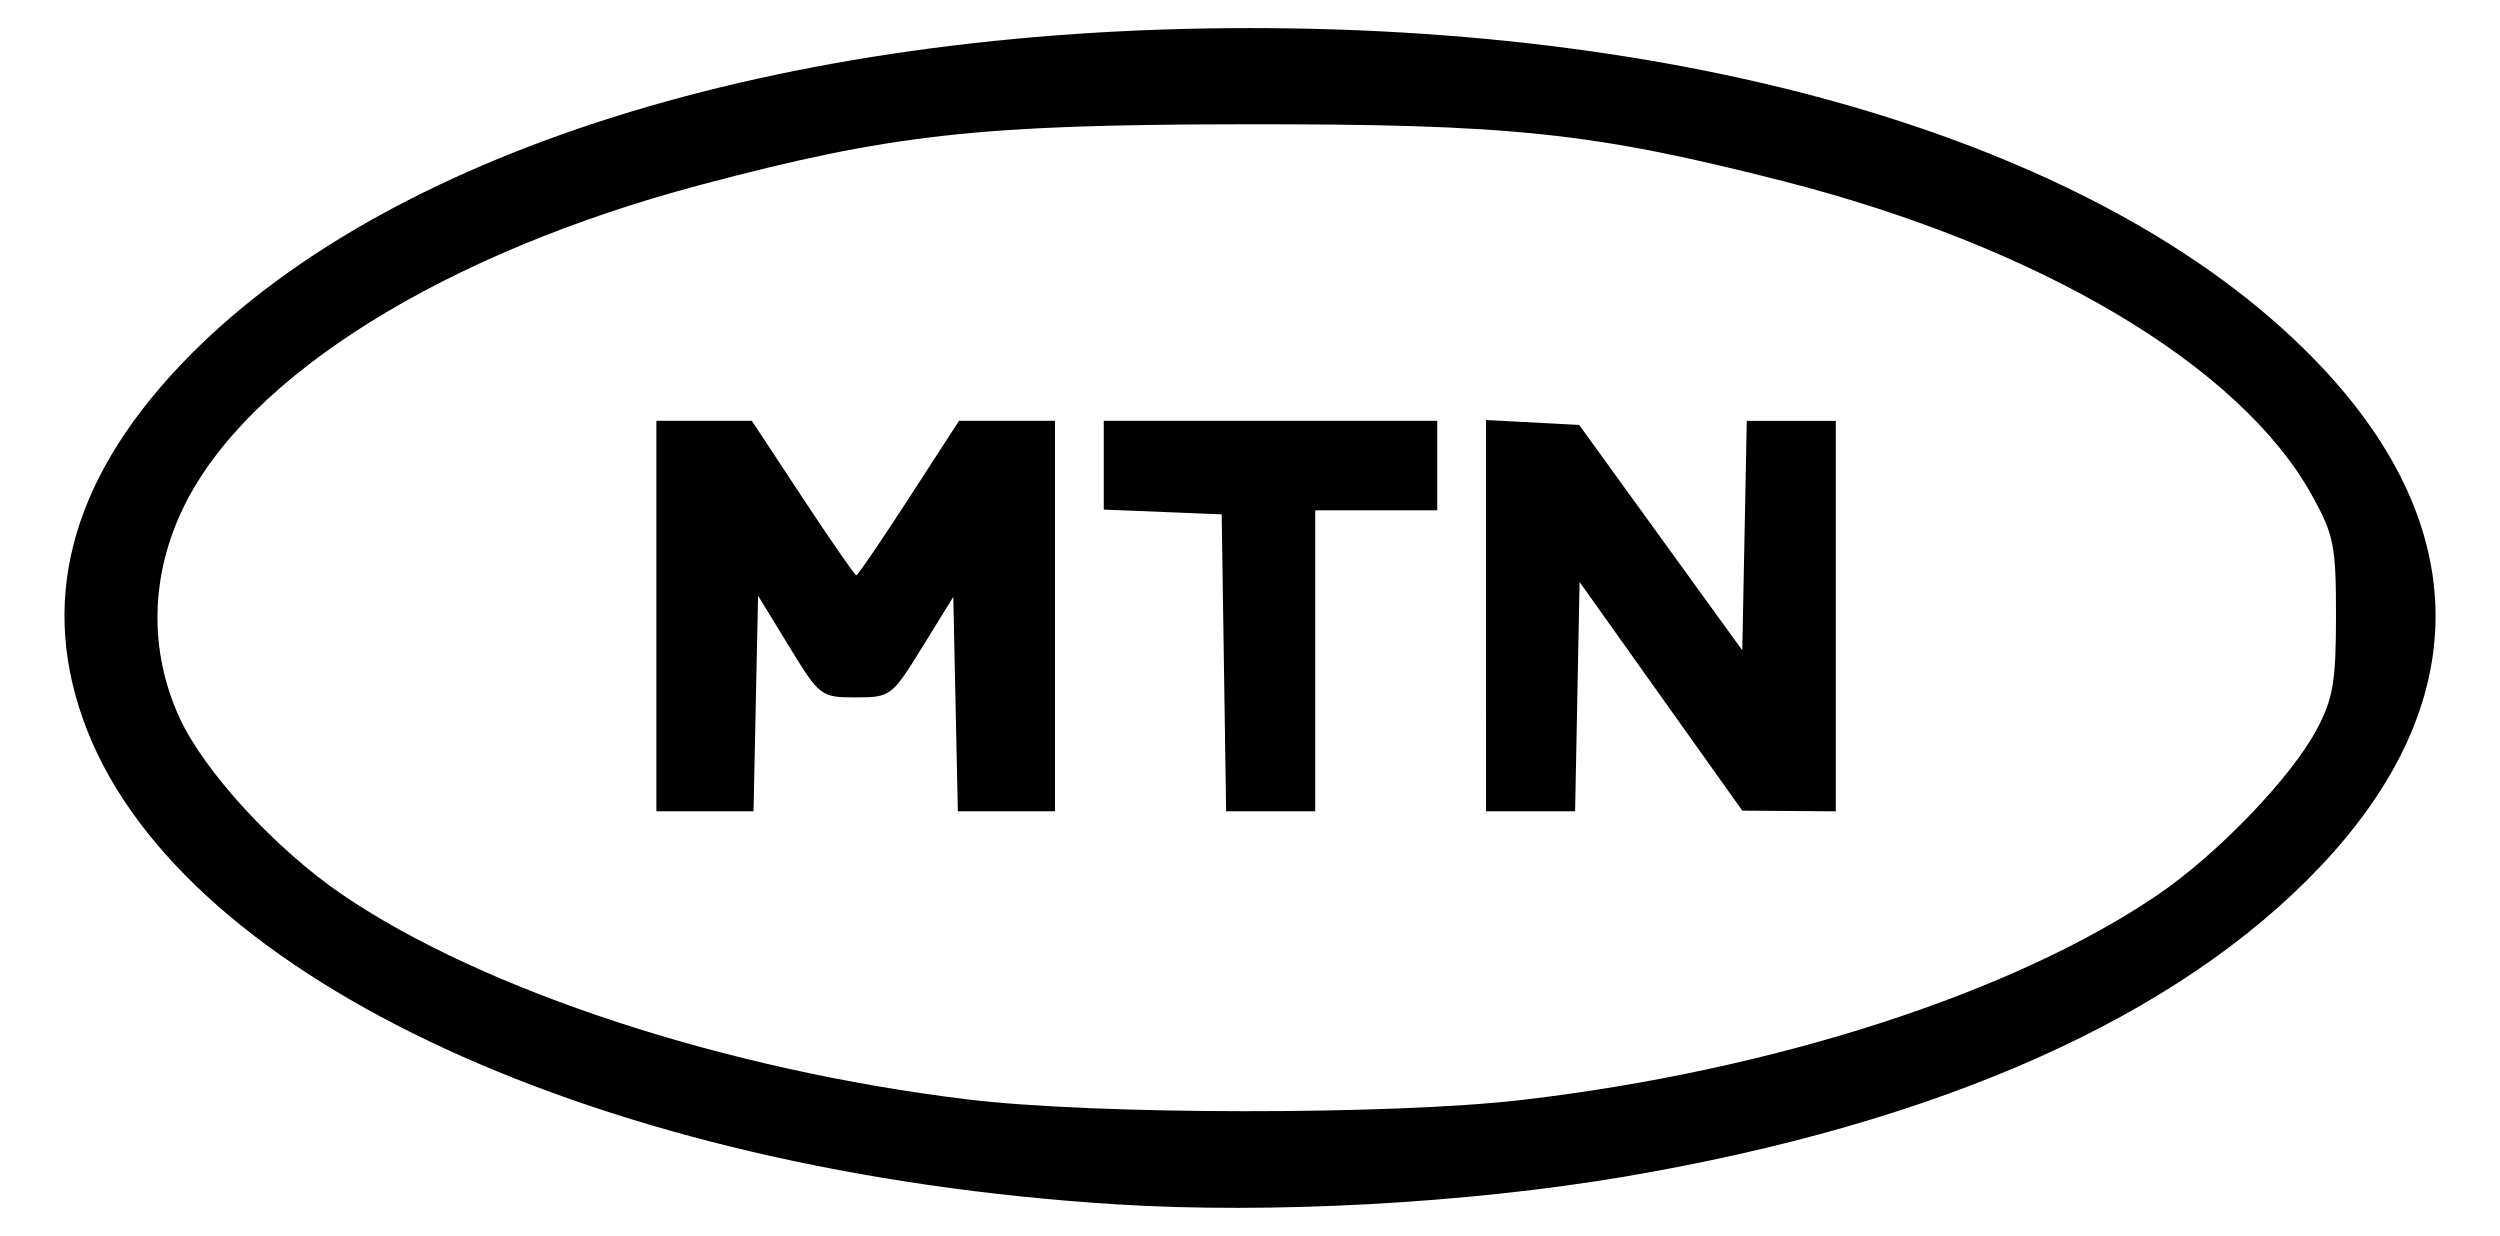
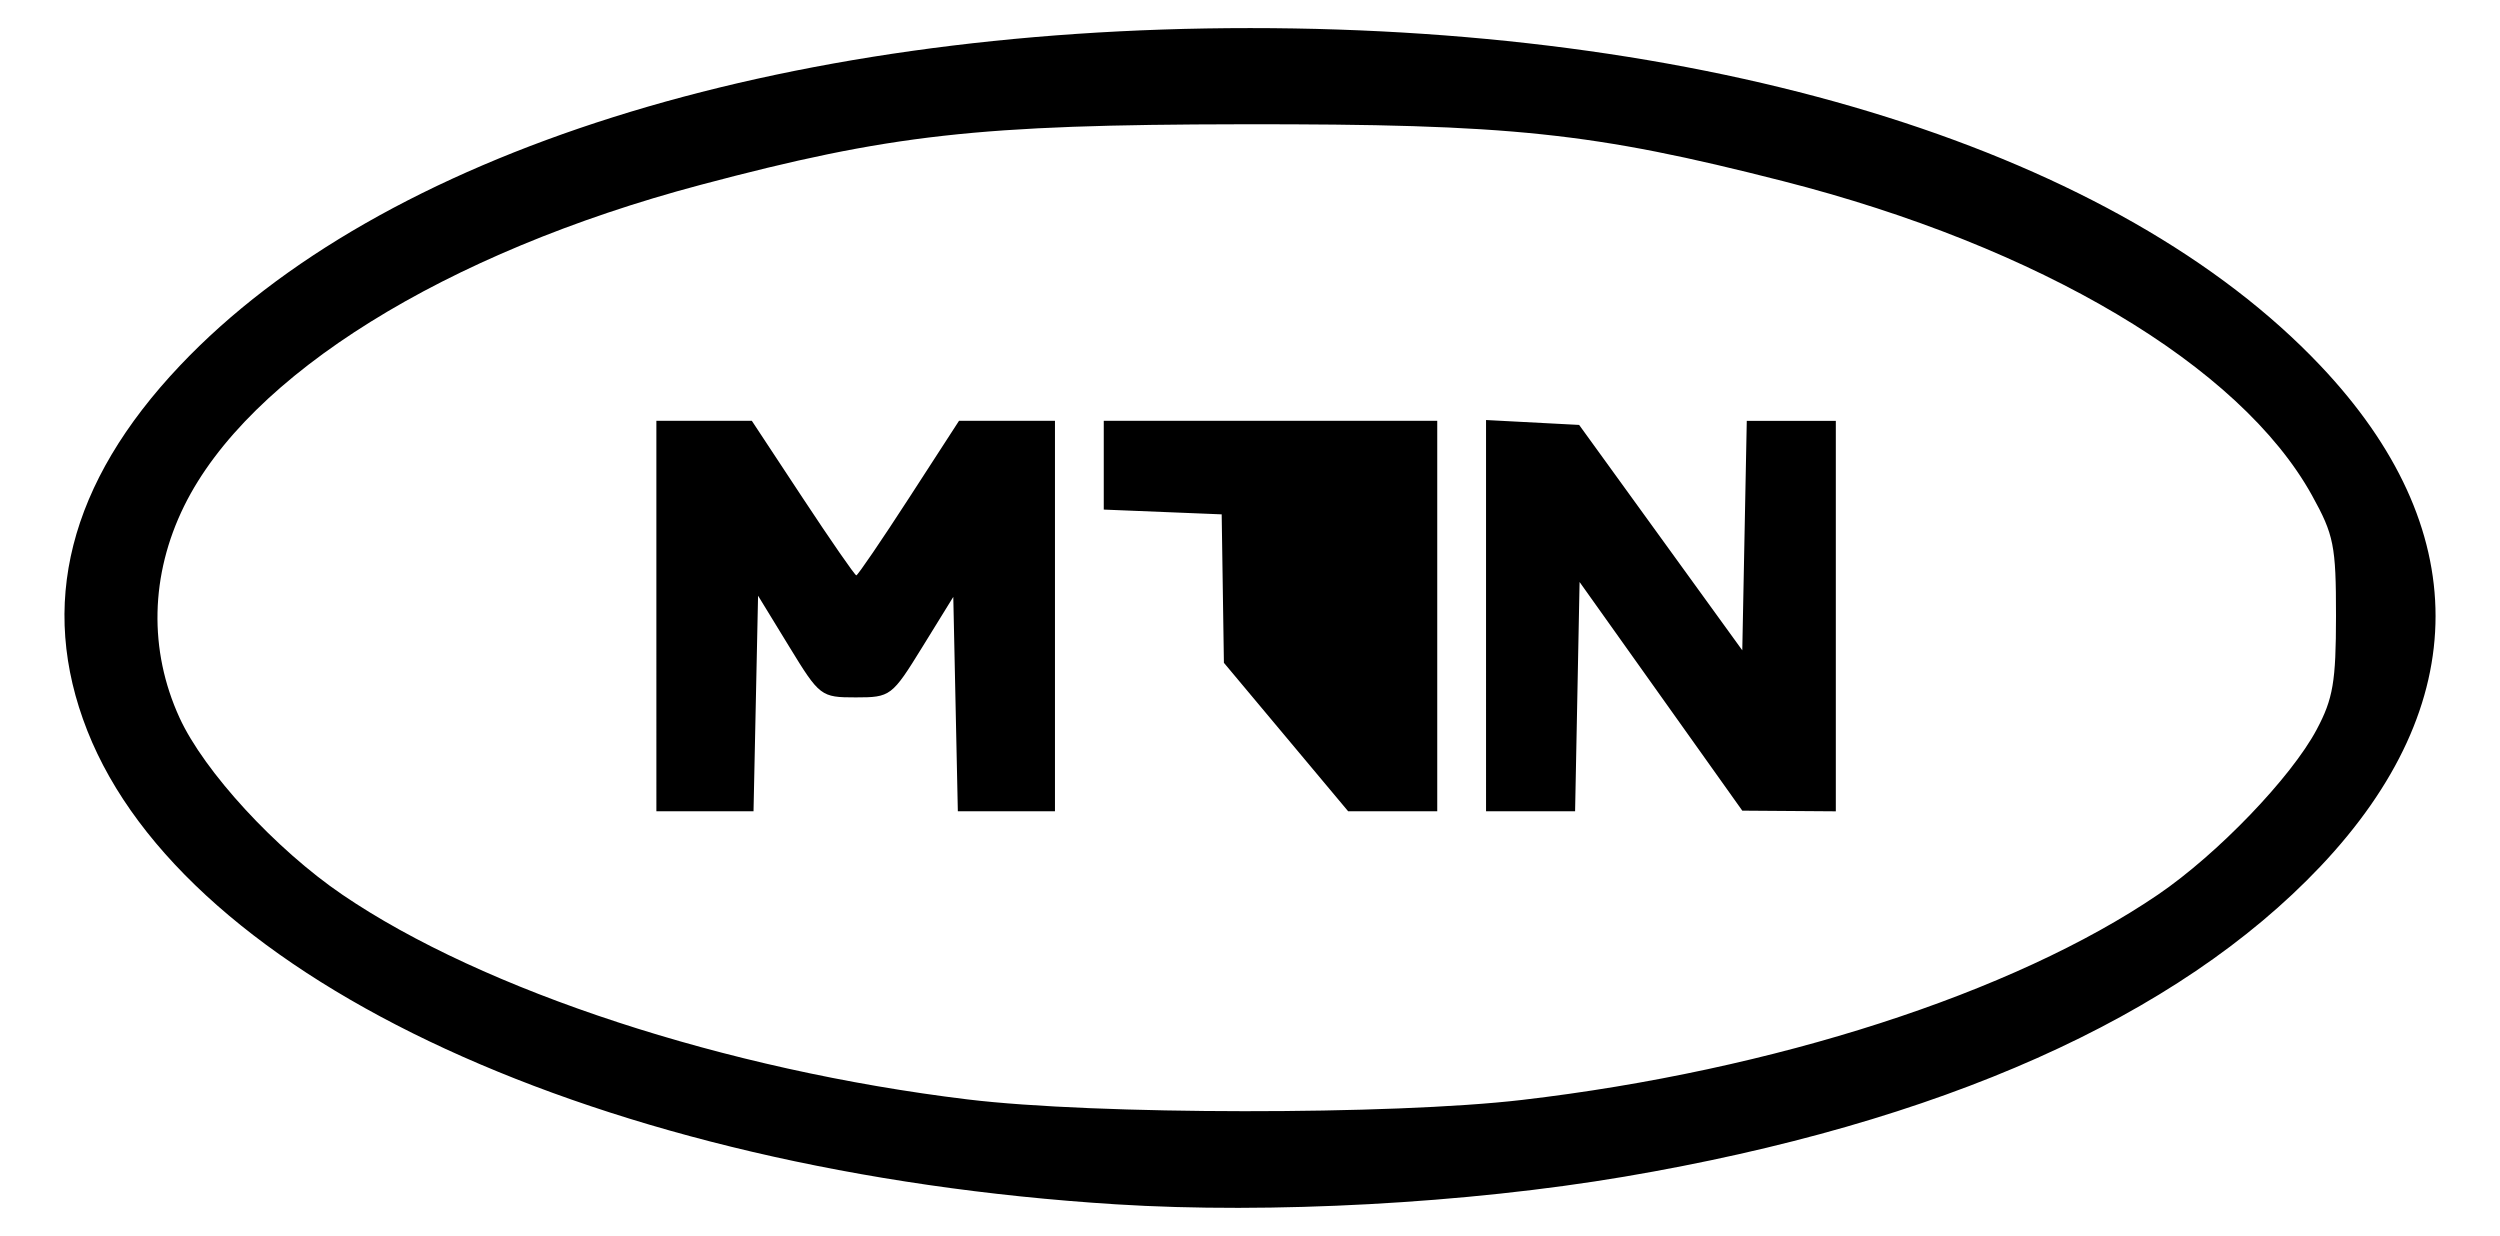
<svg xmlns="http://www.w3.org/2000/svg" width="89" height="44" viewBox="0 0 89 44" version="1.1" id="svg1" xml:space="preserve">
  <defs id="defs1" />
  <g id="layer1">
-     <path style="fill:#000000;stroke-width:0.217" d="M 39.728,42.874 C 21.425,41.723 6.613,34.903 3.108,26.012 1.346,21.541 2.449,17.195 6.408,13.014 13.572,5.448 27.678,1 44.506,1 c 16.828,0 30.933,4.448 38.098,12.014 5.469,5.776 5.469,12.058 0,17.834 -5.08,5.366 -13.539,9.135 -24.778,11.042 -5.6,0.95 -12.594,1.33 -18.098,0.984 z m 14.461,-3.717 c 8.959,-1.048 17.49,-3.803 22.639,-7.31 2.116,-1.441 4.739,-4.17 5.646,-5.875 0.584,-1.097 0.687,-1.703 0.688,-4.041 7.33e-4,-2.508 -0.075,-2.887 -0.857,-4.3 C 79.748,13.016 72.619,8.782 63.472,6.447 56.7,4.717 53.784,4.411 44.216,4.424 34.816,4.437 31.696,4.786 24.941,6.581 15.843,8.998 8.854,13.345 6.555,18.015 c -1.206,2.451 -1.265,5.131 -0.164,7.536 0.875,1.912 3.425,4.684 5.793,6.297 5.022,3.421 13.655,6.248 22.262,7.291 4.552,0.552 15.103,0.561 19.743,0.018 z M 23.367,21.931 v -6.95 h 1.699 1.699 l 1.814,2.751 c 0.998,1.513 1.855,2.751 1.906,2.751 0.05,0 0.894,-1.238 1.874,-2.751 l 1.782,-2.751 h 1.708 1.708 v 6.95 6.95 h -1.729 -1.729 l -0.081,-3.816 -0.081,-3.816 -1.104,1.789 c -1.08,1.751 -1.131,1.789 -2.368,1.789 -1.24,0 -1.286,-0.035 -2.371,-1.81 l -1.107,-1.81 -0.081,3.837 -0.081,3.837 h -1.729 -1.729 z m 20.204,1.665 -0.079,-5.285 -2.099,-0.085 -2.099,-0.085 v -1.58 -1.58 h 5.936 5.936 v 1.593 1.593 H 48.994 46.822 v 5.357 5.357 h -1.586 -1.586 z m 9.332,-1.679 v -6.964 l 1.657,0.087 1.657,0.087 2.904,4.012 2.904,4.012 0.08,-4.084 0.08,-4.084 h 1.585 1.585 v 6.95 6.95 l -1.665,-0.012 -1.665,-0.012 -2.896,-4.07 -2.896,-4.07 -0.08,4.081 -0.08,4.081 h -1.585 -1.585 z" id="path2" />
+     <path style="fill:#000000;stroke-width:0.217" d="M 39.728,42.874 C 21.425,41.723 6.613,34.903 3.108,26.012 1.346,21.541 2.449,17.195 6.408,13.014 13.572,5.448 27.678,1 44.506,1 c 16.828,0 30.933,4.448 38.098,12.014 5.469,5.776 5.469,12.058 0,17.834 -5.08,5.366 -13.539,9.135 -24.778,11.042 -5.6,0.95 -12.594,1.33 -18.098,0.984 z m 14.461,-3.717 c 8.959,-1.048 17.49,-3.803 22.639,-7.31 2.116,-1.441 4.739,-4.17 5.646,-5.875 0.584,-1.097 0.687,-1.703 0.688,-4.041 7.33e-4,-2.508 -0.075,-2.887 -0.857,-4.3 C 79.748,13.016 72.619,8.782 63.472,6.447 56.7,4.717 53.784,4.411 44.216,4.424 34.816,4.437 31.696,4.786 24.941,6.581 15.843,8.998 8.854,13.345 6.555,18.015 c -1.206,2.451 -1.265,5.131 -0.164,7.536 0.875,1.912 3.425,4.684 5.793,6.297 5.022,3.421 13.655,6.248 22.262,7.291 4.552,0.552 15.103,0.561 19.743,0.018 z M 23.367,21.931 v -6.95 h 1.699 1.699 l 1.814,2.751 c 0.998,1.513 1.855,2.751 1.906,2.751 0.05,0 0.894,-1.238 1.874,-2.751 l 1.782,-2.751 h 1.708 1.708 v 6.95 6.95 h -1.729 -1.729 l -0.081,-3.816 -0.081,-3.816 -1.104,1.789 c -1.08,1.751 -1.131,1.789 -2.368,1.789 -1.24,0 -1.286,-0.035 -2.371,-1.81 l -1.107,-1.81 -0.081,3.837 -0.081,3.837 h -1.729 -1.729 z m 20.204,1.665 -0.079,-5.285 -2.099,-0.085 -2.099,-0.085 v -1.58 -1.58 h 5.936 5.936 v 1.593 1.593 v 5.357 5.357 h -1.586 -1.586 z m 9.332,-1.679 v -6.964 l 1.657,0.087 1.657,0.087 2.904,4.012 2.904,4.012 0.08,-4.084 0.08,-4.084 h 1.585 1.585 v 6.95 6.95 l -1.665,-0.012 -1.665,-0.012 -2.896,-4.07 -2.896,-4.07 -0.08,4.081 -0.08,4.081 h -1.585 -1.585 z" id="path2" />
  </g>
</svg>